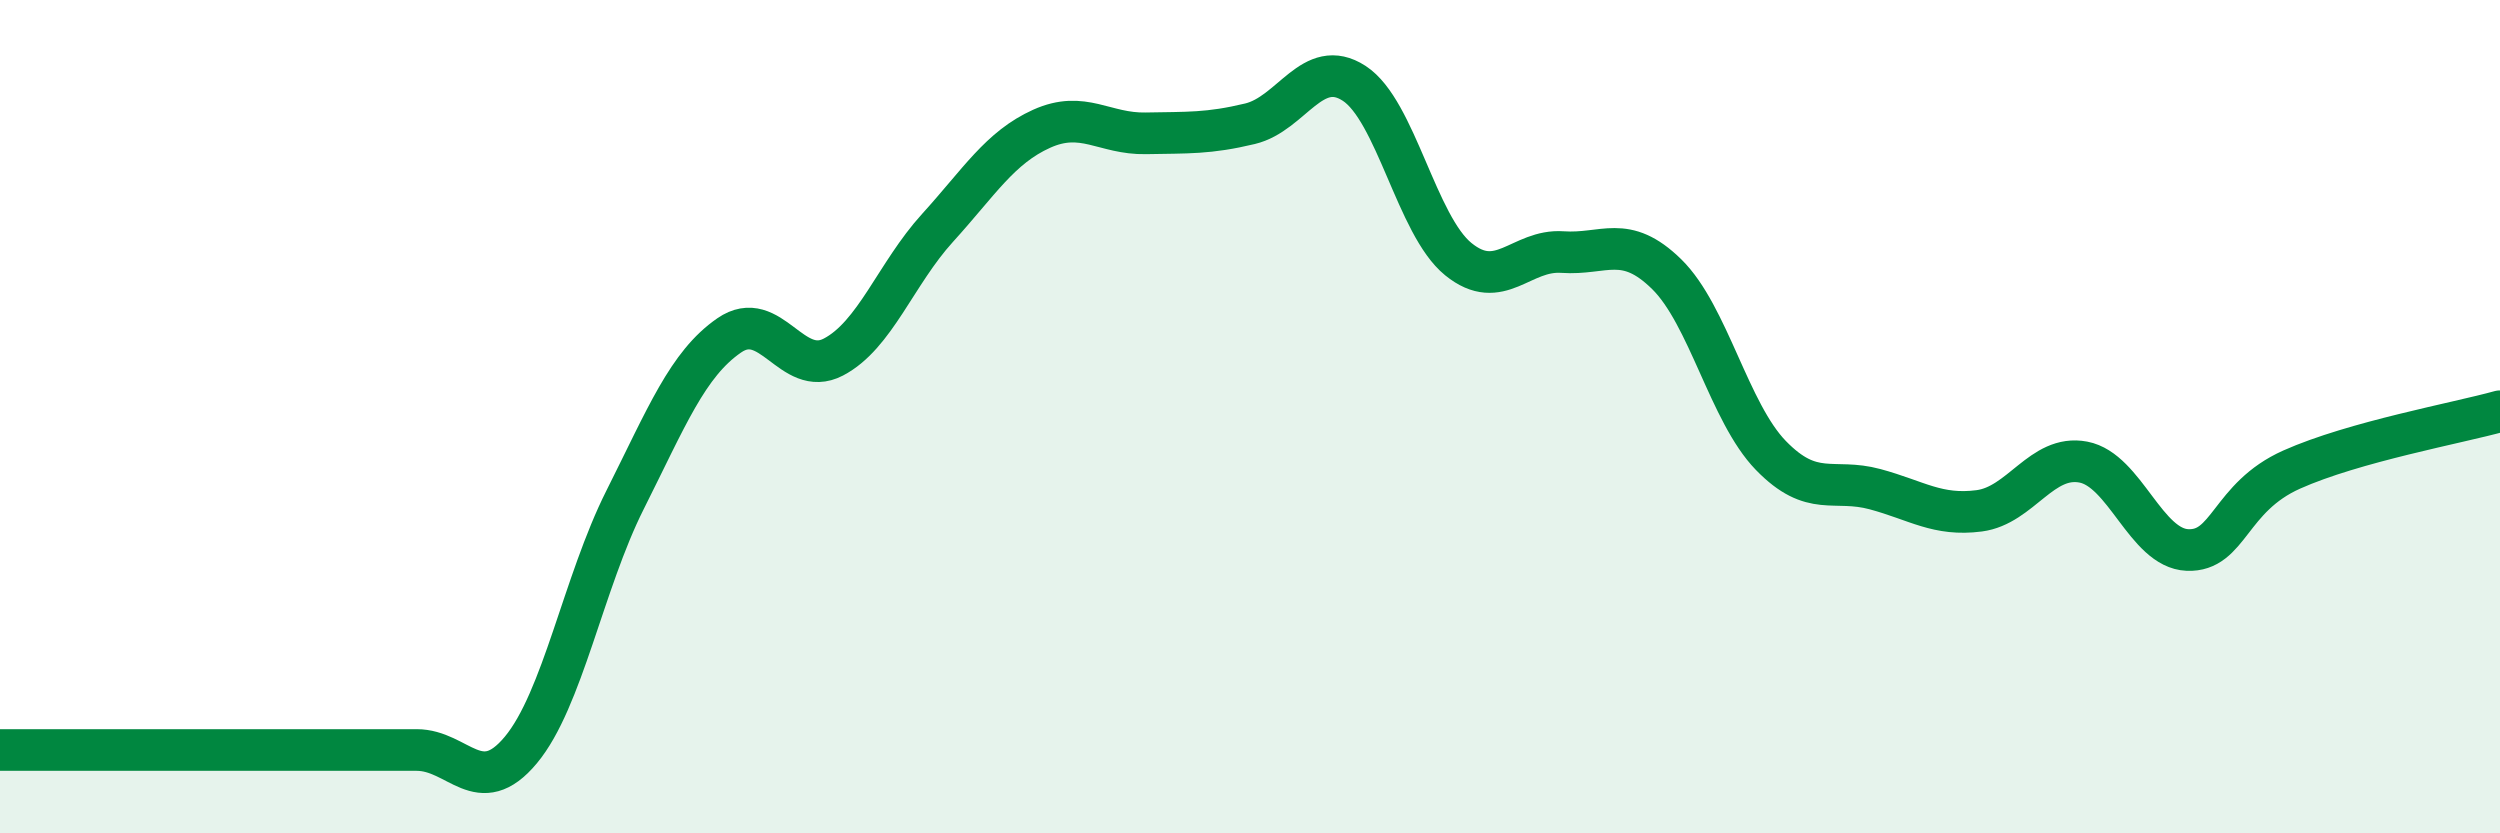
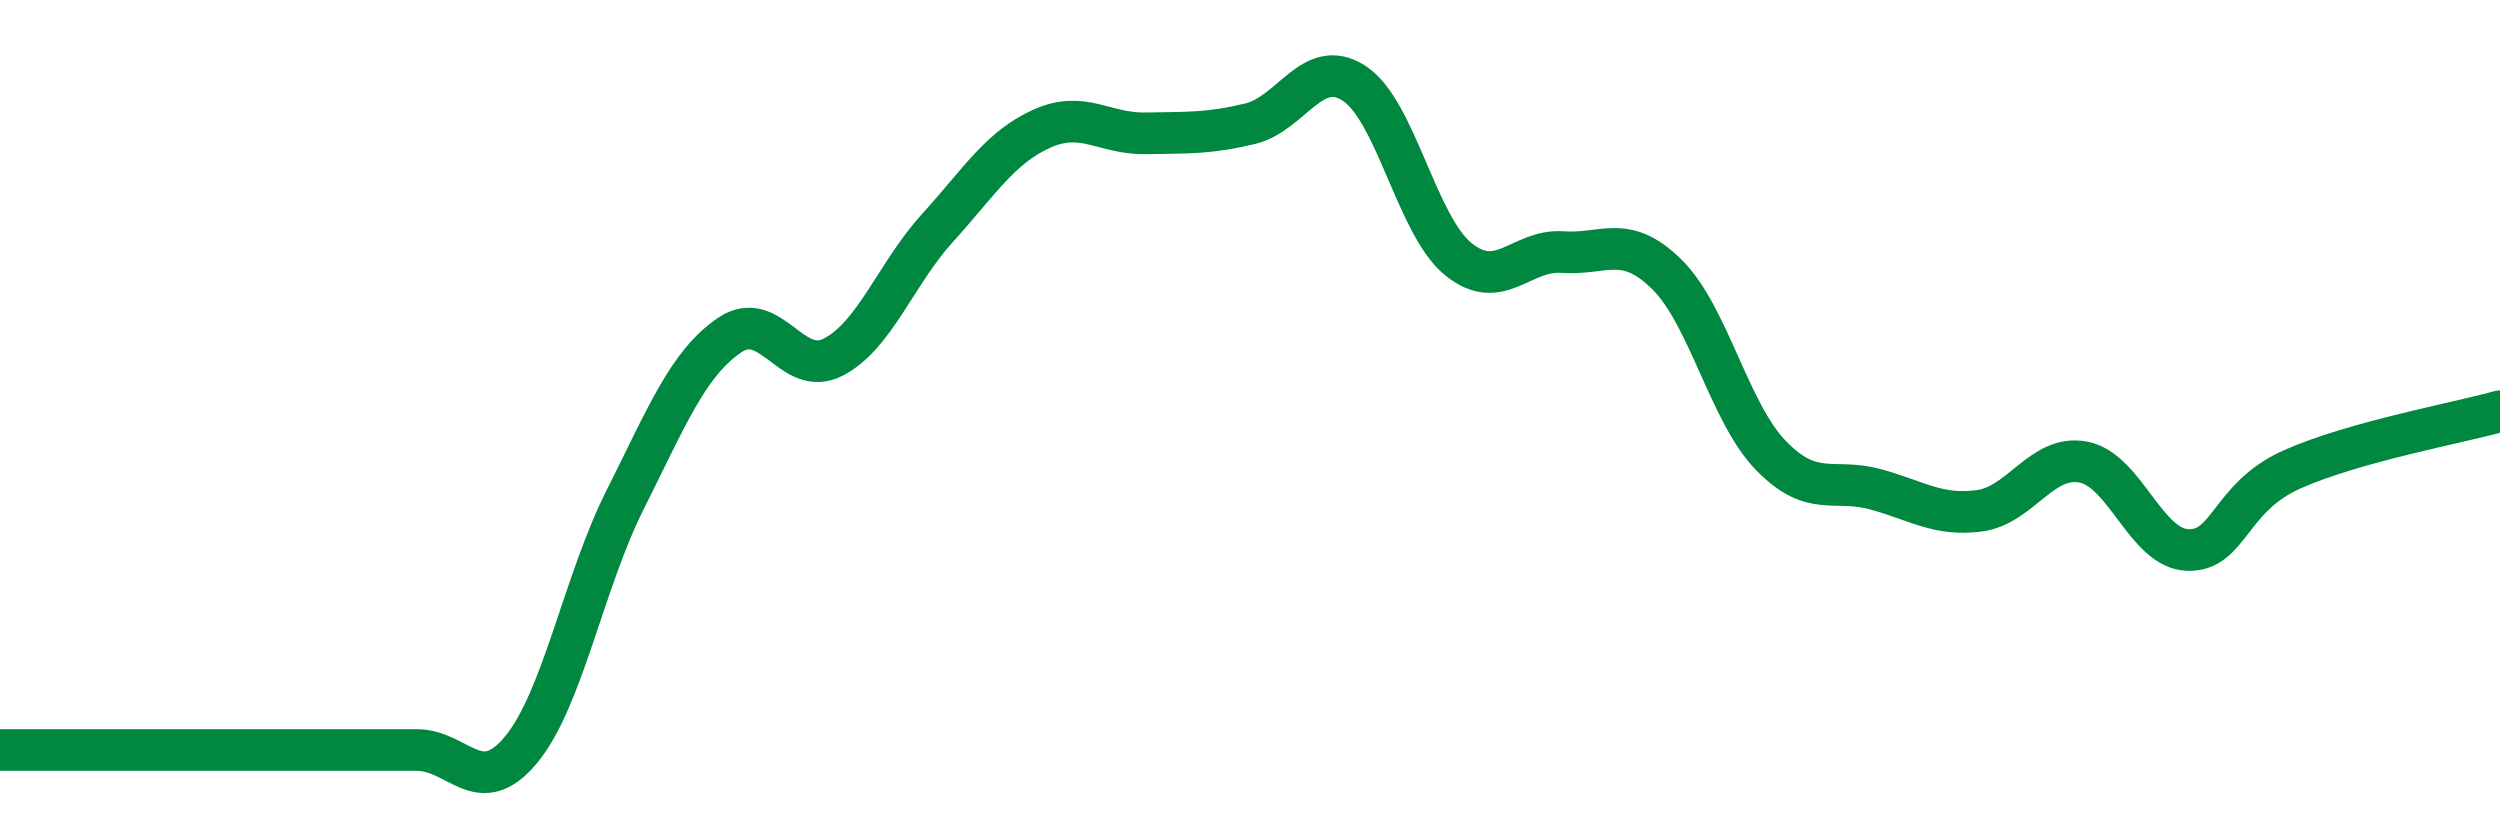
<svg xmlns="http://www.w3.org/2000/svg" width="60" height="20" viewBox="0 0 60 20">
-   <path d="M 0,18 C 0.5,18 1.5,18 2.5,18 C 3.5,18 4,18 5,18 C 6,18 6.5,18 7.5,18 C 8.5,18 9,18 10,18 C 11,18 11.5,19.2 12.5,18 C 13.5,16.8 14,13.99 15,12 C 16,10.01 16.5,8.74 17.5,8.05 C 18.5,7.36 19,9.09 20,8.57 C 21,8.05 21.5,6.57 22.5,5.47 C 23.5,4.37 24,3.54 25,3.09 C 26,2.64 26.5,3.22 27.5,3.2 C 28.5,3.18 29,3.21 30,2.97 C 31,2.73 31.5,1.35 32.5,2 C 33.5,2.65 34,5.41 35,6.22 C 36,7.03 36.5,5.98 37.5,6.05 C 38.5,6.12 39,5.6 40,6.58 C 41,7.56 41.5,9.9 42.5,10.93 C 43.5,11.96 44,11.47 45,11.74 C 46,12.01 46.5,12.39 47.5,12.26 C 48.5,12.13 49,10.9 50,11.09 C 51,11.28 51.5,13.16 52.5,13.2 C 53.5,13.24 53.5,11.94 55,11.27 C 56.5,10.6 59,10.15 60,9.87L60 20L0 20Z" fill="#008740" opacity="0.1" stroke-linecap="round" stroke-linejoin="round" />
-   <path d="M 0,18 C 0.5,18 1.5,18 2.5,18 C 3.5,18 4,18 5,18 C 6,18 6.5,18 7.5,18 C 8.5,18 9,18 10,18 C 11,18 11.5,19.2 12.5,18 C 13.5,16.8 14,13.99 15,12 C 16,10.01 16.5,8.74 17.5,8.05 C 18.5,7.36 19,9.09 20,8.57 C 21,8.05 21.5,6.57 22.5,5.47 C 23.5,4.37 24,3.54 25,3.09 C 26,2.64 26.5,3.22 27.5,3.2 C 28.5,3.18 29,3.21 30,2.97 C 31,2.73 31.5,1.35 32.5,2 C 33.5,2.65 34,5.41 35,6.22 C 36,7.03 36.5,5.98 37.5,6.05 C 38.5,6.12 39,5.6 40,6.58 C 41,7.56 41.5,9.9 42.5,10.93 C 43.5,11.96 44,11.47 45,11.74 C 46,12.01 46.5,12.39 47.5,12.26 C 48.5,12.13 49,10.9 50,11.09 C 51,11.28 51.5,13.16 52.5,13.2 C 53.5,13.24 53.5,11.94 55,11.27 C 56.5,10.6 59,10.15 60,9.87" stroke="#008740" stroke-width="1" fill="none" stroke-linecap="round" stroke-linejoin="round" />
+   <path d="M 0,18 C 3.5,18 4,18 5,18 C 6,18 6.5,18 7.5,18 C 8.5,18 9,18 10,18 C 11,18 11.5,19.2 12.5,18 C 13.5,16.8 14,13.99 15,12 C 16,10.01 16.5,8.74 17.5,8.05 C 18.5,7.36 19,9.09 20,8.57 C 21,8.05 21.5,6.57 22.5,5.47 C 23.5,4.37 24,3.54 25,3.09 C 26,2.64 26.5,3.22 27.5,3.2 C 28.5,3.18 29,3.21 30,2.97 C 31,2.73 31.5,1.35 32.5,2 C 33.5,2.65 34,5.41 35,6.22 C 36,7.03 36.5,5.98 37.5,6.05 C 38.5,6.12 39,5.6 40,6.58 C 41,7.56 41.5,9.9 42.5,10.93 C 43.5,11.96 44,11.47 45,11.74 C 46,12.01 46.5,12.39 47.5,12.26 C 48.5,12.13 49,10.9 50,11.09 C 51,11.28 51.5,13.16 52.5,13.2 C 53.5,13.24 53.5,11.94 55,11.27 C 56.5,10.6 59,10.15 60,9.87" stroke="#008740" stroke-width="1" fill="none" stroke-linecap="round" stroke-linejoin="round" />
</svg>